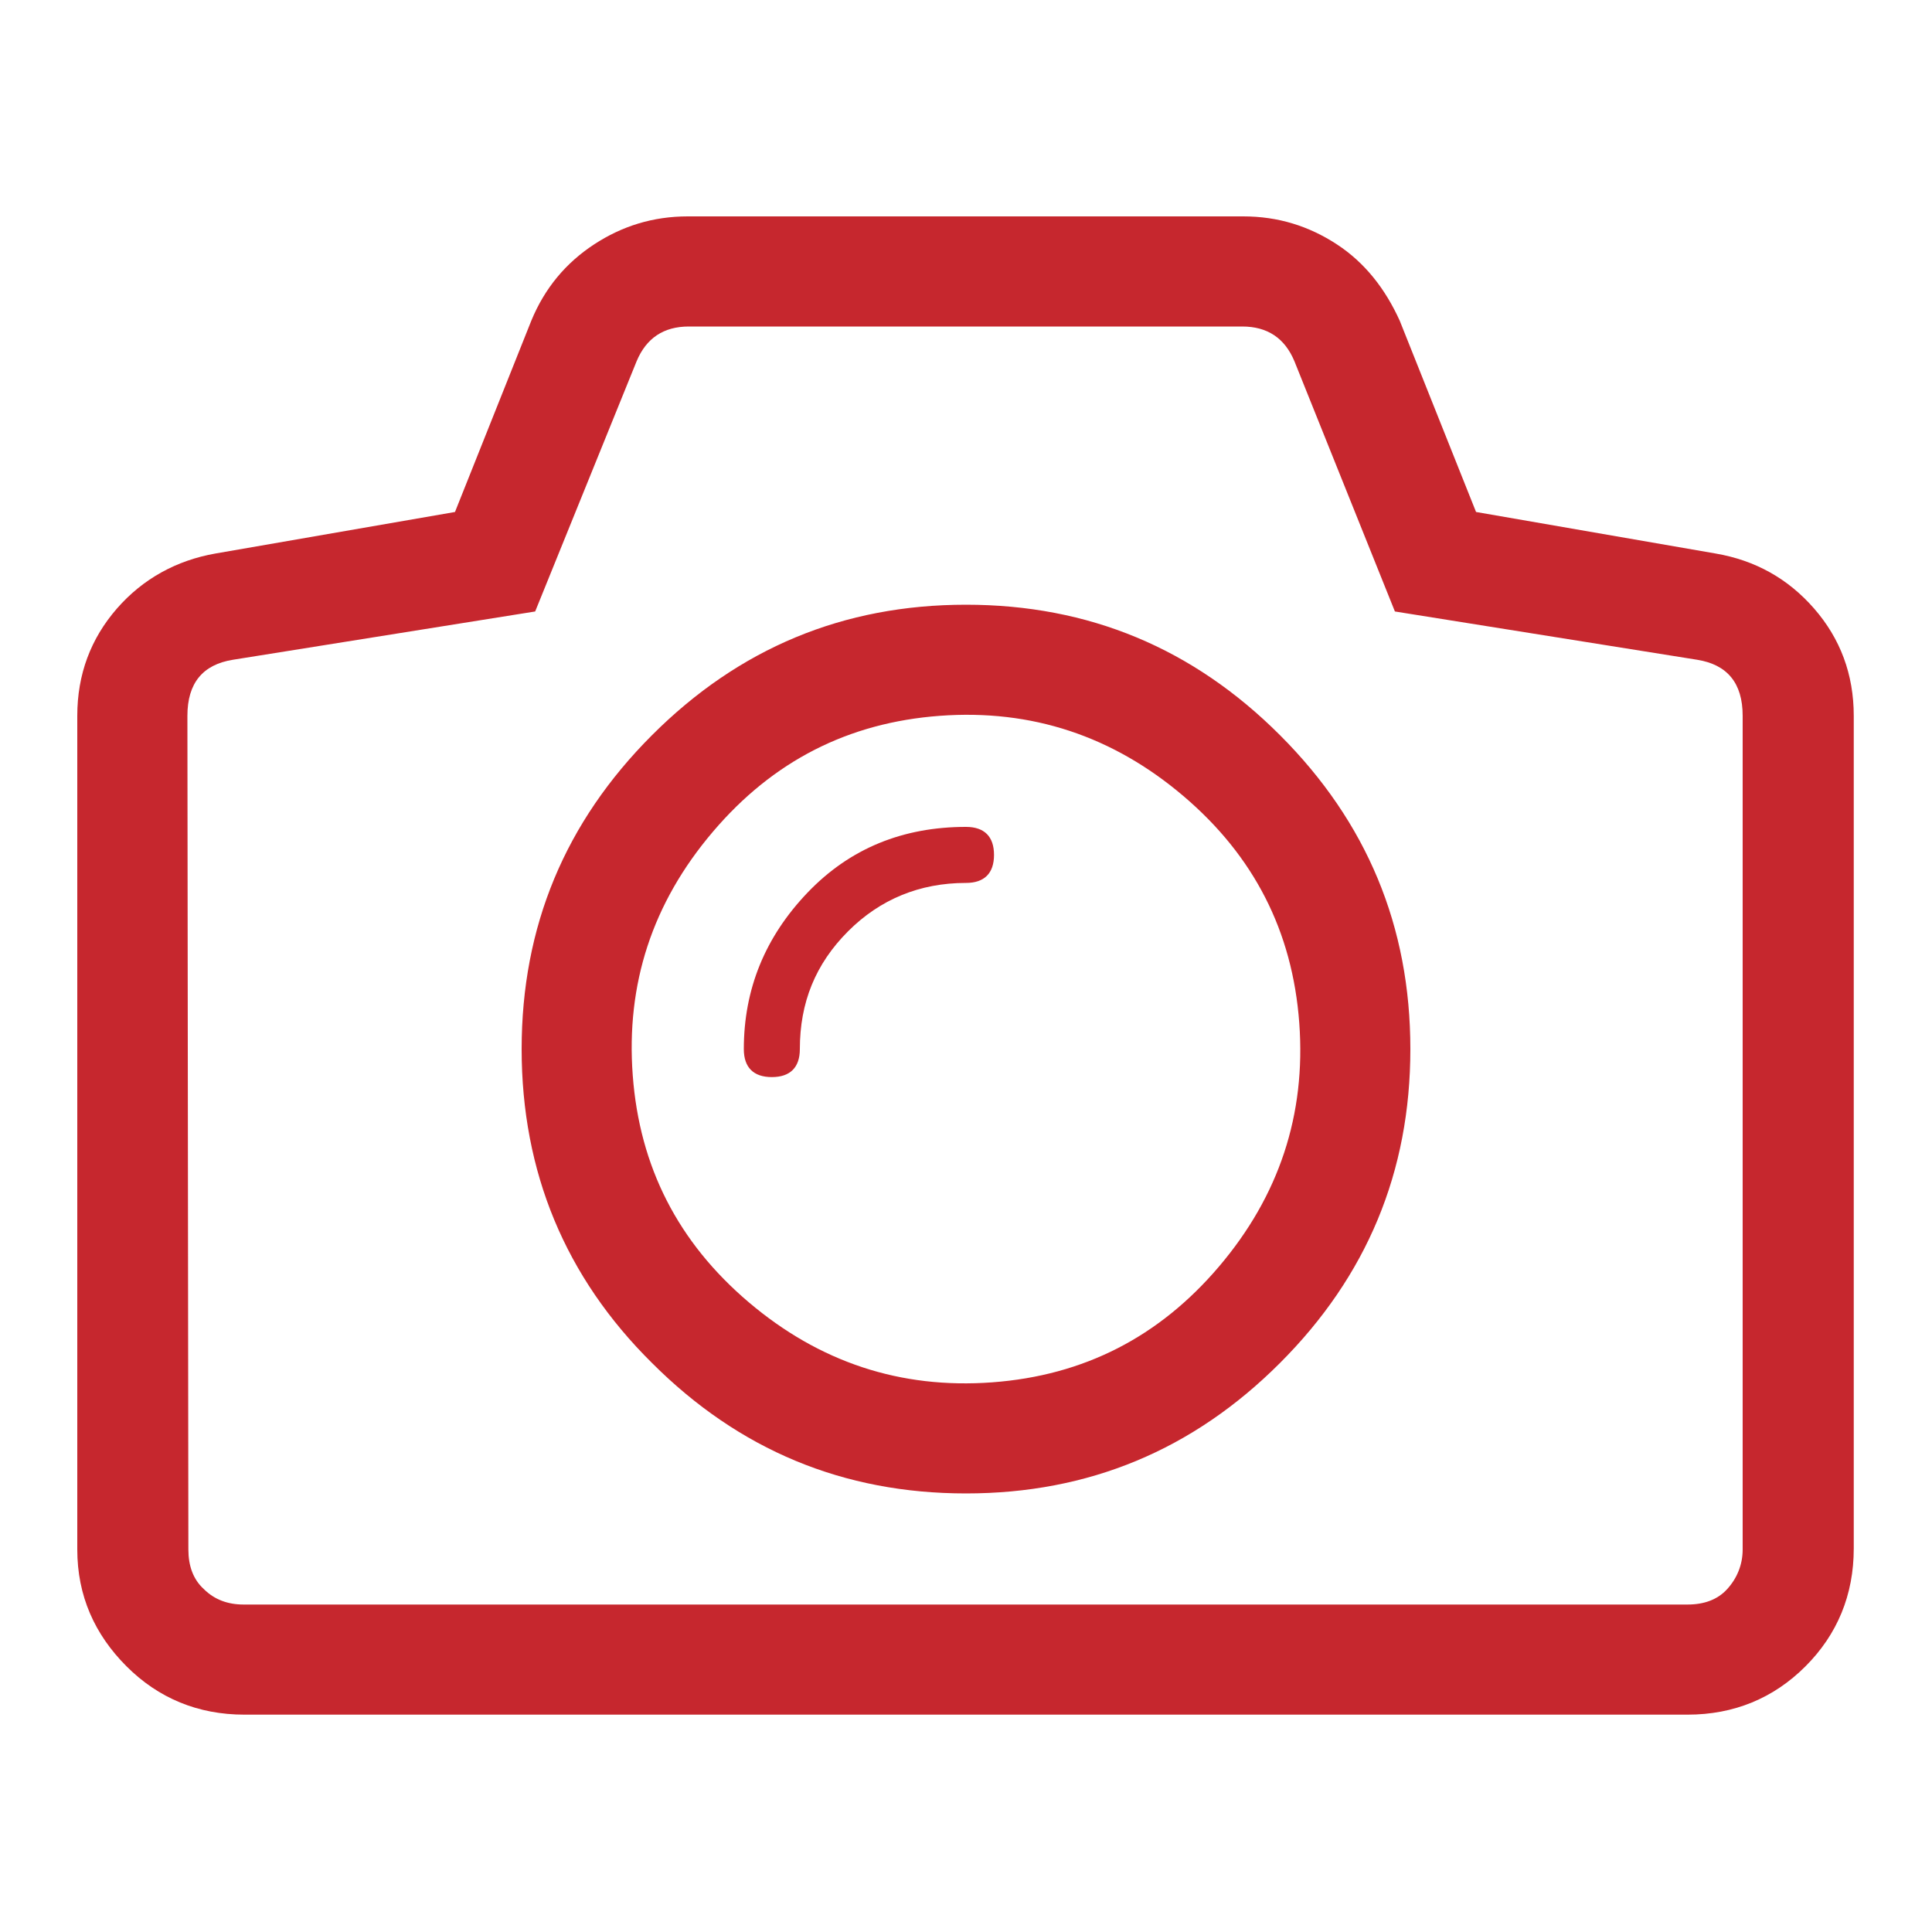
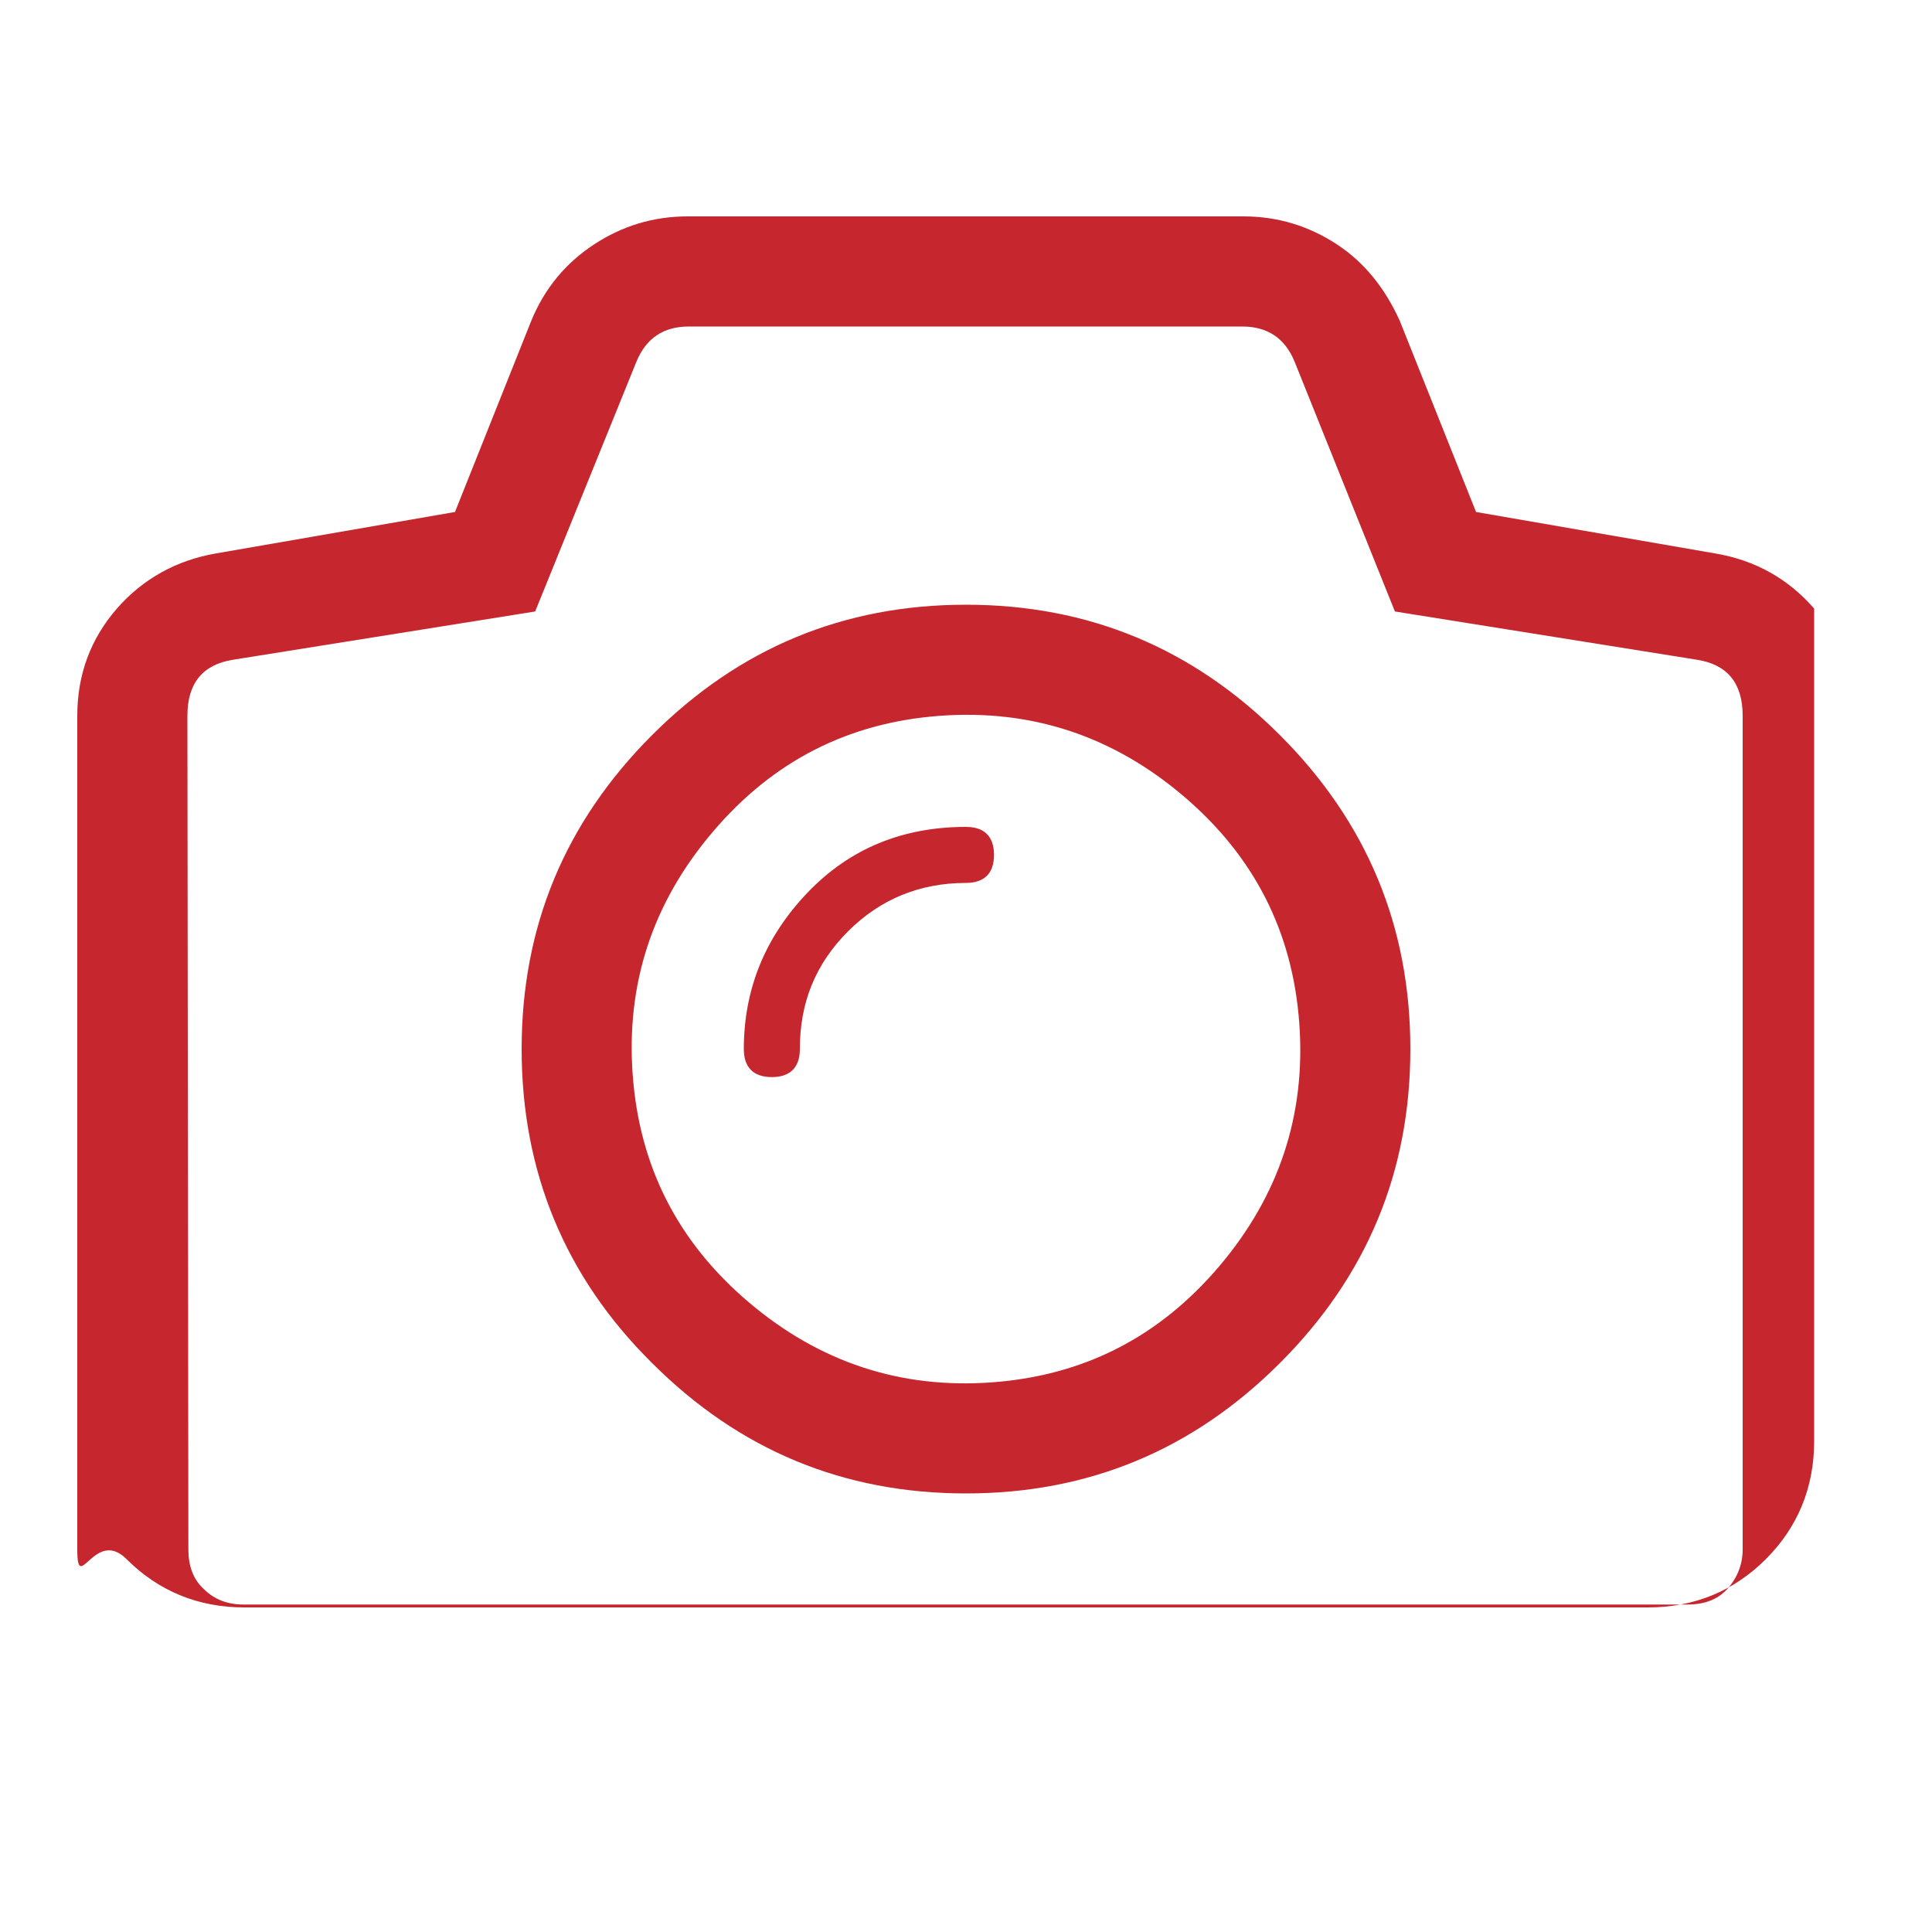
<svg xmlns="http://www.w3.org/2000/svg" version="1.1" id="Livello_1" x="0px" y="0px" width="200px" height="200px" viewBox="0 0 200 200" style="enable-background:new 0 0 200 200;" xml:space="preserve">
  <style type="text/css">
	.st0{fill:#C6272E;}
</style>
-   <path class="st0" d="M8,160.4V74.1c0-4.3,1.4-8,4.1-11.1s6.2-5,10.2-5.7L47.1,53L55,33.2c1.4-3.4,3.6-6,6.5-7.9s6.1-2.9,9.7-2.9  h57.5c3.6,0,6.8,1,9.7,2.9s5,4.6,6.5,7.9l7.9,19.8l24.8,4.3c4.1,0.7,7.5,2.6,10.2,5.7c2.7,3.1,4.1,6.8,4.1,11.1v86.2  c0,4.8-1.7,8.9-5,12.2s-7.4,5-12.2,5H25.3c-4.8,0-8.9-1.7-12.2-5S8,165.2,8,160.4L8,160.4z M19.5,160.4c0,1.7,0.5,3.1,1.6,4.1  c1.1,1.1,2.5,1.6,4.1,1.6h149.5c1.7,0,3.1-0.5,4.1-1.6s1.6-2.5,1.6-4.1V74.1c0-3.4-1.6-5.3-4.7-5.8l-31.3-5L134,37.4  c-1-2.4-2.8-3.6-5.4-3.6H71.3c-2.6,0-4.4,1.2-5.4,3.6L55.4,63.3l-31.3,5c-3.1,0.5-4.7,2.4-4.7,5.8L19.5,160.4L19.5,160.4z M54,108.6  c0-12.7,4.5-23.5,13.5-32.5S87.3,62.6,100,62.6s23.5,4.5,32.5,13.5S146,95.9,146,108.6s-4.5,23.5-13.5,32.5s-19.8,13.5-32.5,13.5  s-23.5-4.5-32.5-13.5C58.5,132.2,54,121.3,54,108.6L54,108.6z M65.5,111.3c0.7,9.5,4.7,17.3,12,23.5s15.7,9,25.2,8.3  s17.3-4.7,23.5-12c6.2-7.3,9-15.7,8.3-25.2s-4.7-17.3-12-23.5s-15.7-9-25.2-8.3s-17.3,4.7-23.5,12C67.5,93.5,64.8,101.9,65.5,111.3  L65.5,111.3z M77,108.6c0-6.2,2.2-11.6,6.6-16.2c4.4-4.6,9.9-6.8,16.4-6.8c1.9,0,2.9,1,2.9,2.9s-1,2.9-2.9,2.9  c-4.8,0-8.9,1.7-12.2,5c-3.4,3.4-5,7.4-5,12.2c0,1.9-1,2.9-2.9,2.9S77,110.5,77,108.6L77,108.6z" />
+   <path class="st0" d="M8,160.4V74.1c0-4.3,1.4-8,4.1-11.1s6.2-5,10.2-5.7L47.1,53L55,33.2c1.4-3.4,3.6-6,6.5-7.9s6.1-2.9,9.7-2.9  h57.5c3.6,0,6.8,1,9.7,2.9s5,4.6,6.5,7.9l7.9,19.8l24.8,4.3c4.1,0.7,7.5,2.6,10.2,5.7v86.2  c0,4.8-1.7,8.9-5,12.2s-7.4,5-12.2,5H25.3c-4.8,0-8.9-1.7-12.2-5S8,165.2,8,160.4L8,160.4z M19.5,160.4c0,1.7,0.5,3.1,1.6,4.1  c1.1,1.1,2.5,1.6,4.1,1.6h149.5c1.7,0,3.1-0.5,4.1-1.6s1.6-2.5,1.6-4.1V74.1c0-3.4-1.6-5.3-4.7-5.8l-31.3-5L134,37.4  c-1-2.4-2.8-3.6-5.4-3.6H71.3c-2.6,0-4.4,1.2-5.4,3.6L55.4,63.3l-31.3,5c-3.1,0.5-4.7,2.4-4.7,5.8L19.5,160.4L19.5,160.4z M54,108.6  c0-12.7,4.5-23.5,13.5-32.5S87.3,62.6,100,62.6s23.5,4.5,32.5,13.5S146,95.9,146,108.6s-4.5,23.5-13.5,32.5s-19.8,13.5-32.5,13.5  s-23.5-4.5-32.5-13.5C58.5,132.2,54,121.3,54,108.6L54,108.6z M65.5,111.3c0.7,9.5,4.7,17.3,12,23.5s15.7,9,25.2,8.3  s17.3-4.7,23.5-12c6.2-7.3,9-15.7,8.3-25.2s-4.7-17.3-12-23.5s-15.7-9-25.2-8.3s-17.3,4.7-23.5,12C67.5,93.5,64.8,101.9,65.5,111.3  L65.5,111.3z M77,108.6c0-6.2,2.2-11.6,6.6-16.2c4.4-4.6,9.9-6.8,16.4-6.8c1.9,0,2.9,1,2.9,2.9s-1,2.9-2.9,2.9  c-4.8,0-8.9,1.7-12.2,5c-3.4,3.4-5,7.4-5,12.2c0,1.9-1,2.9-2.9,2.9S77,110.5,77,108.6L77,108.6z" />
</svg>